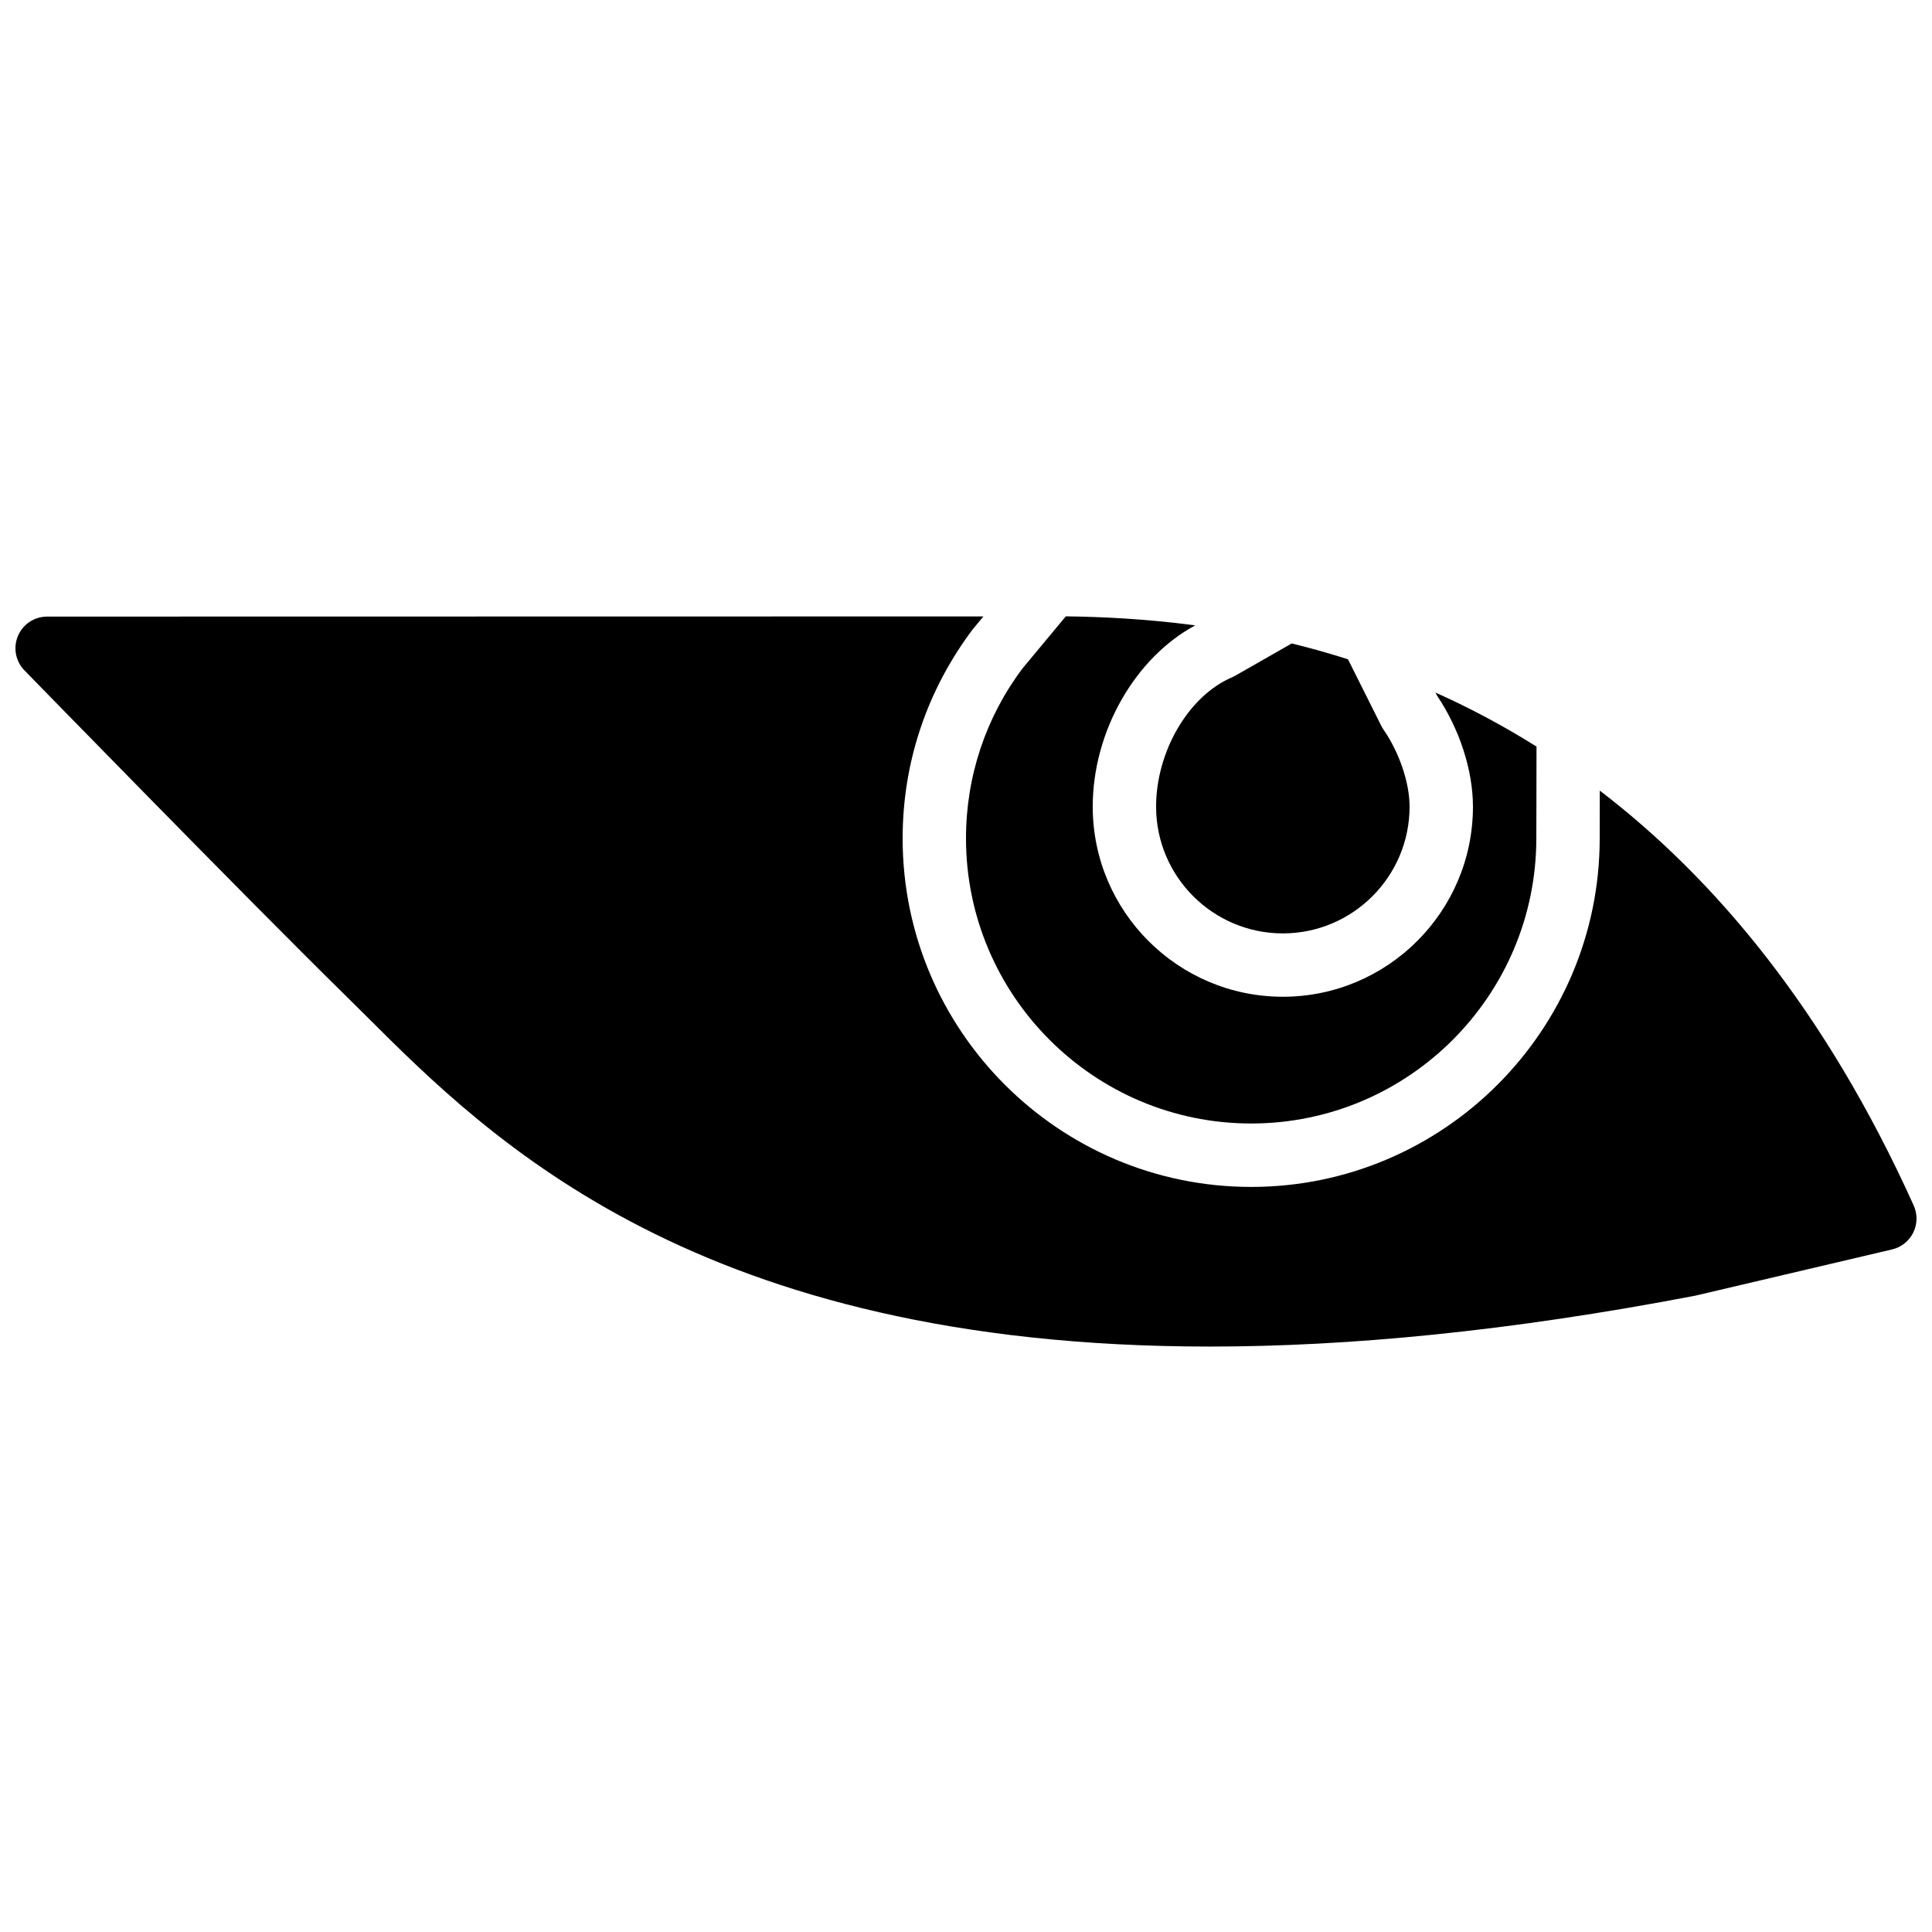
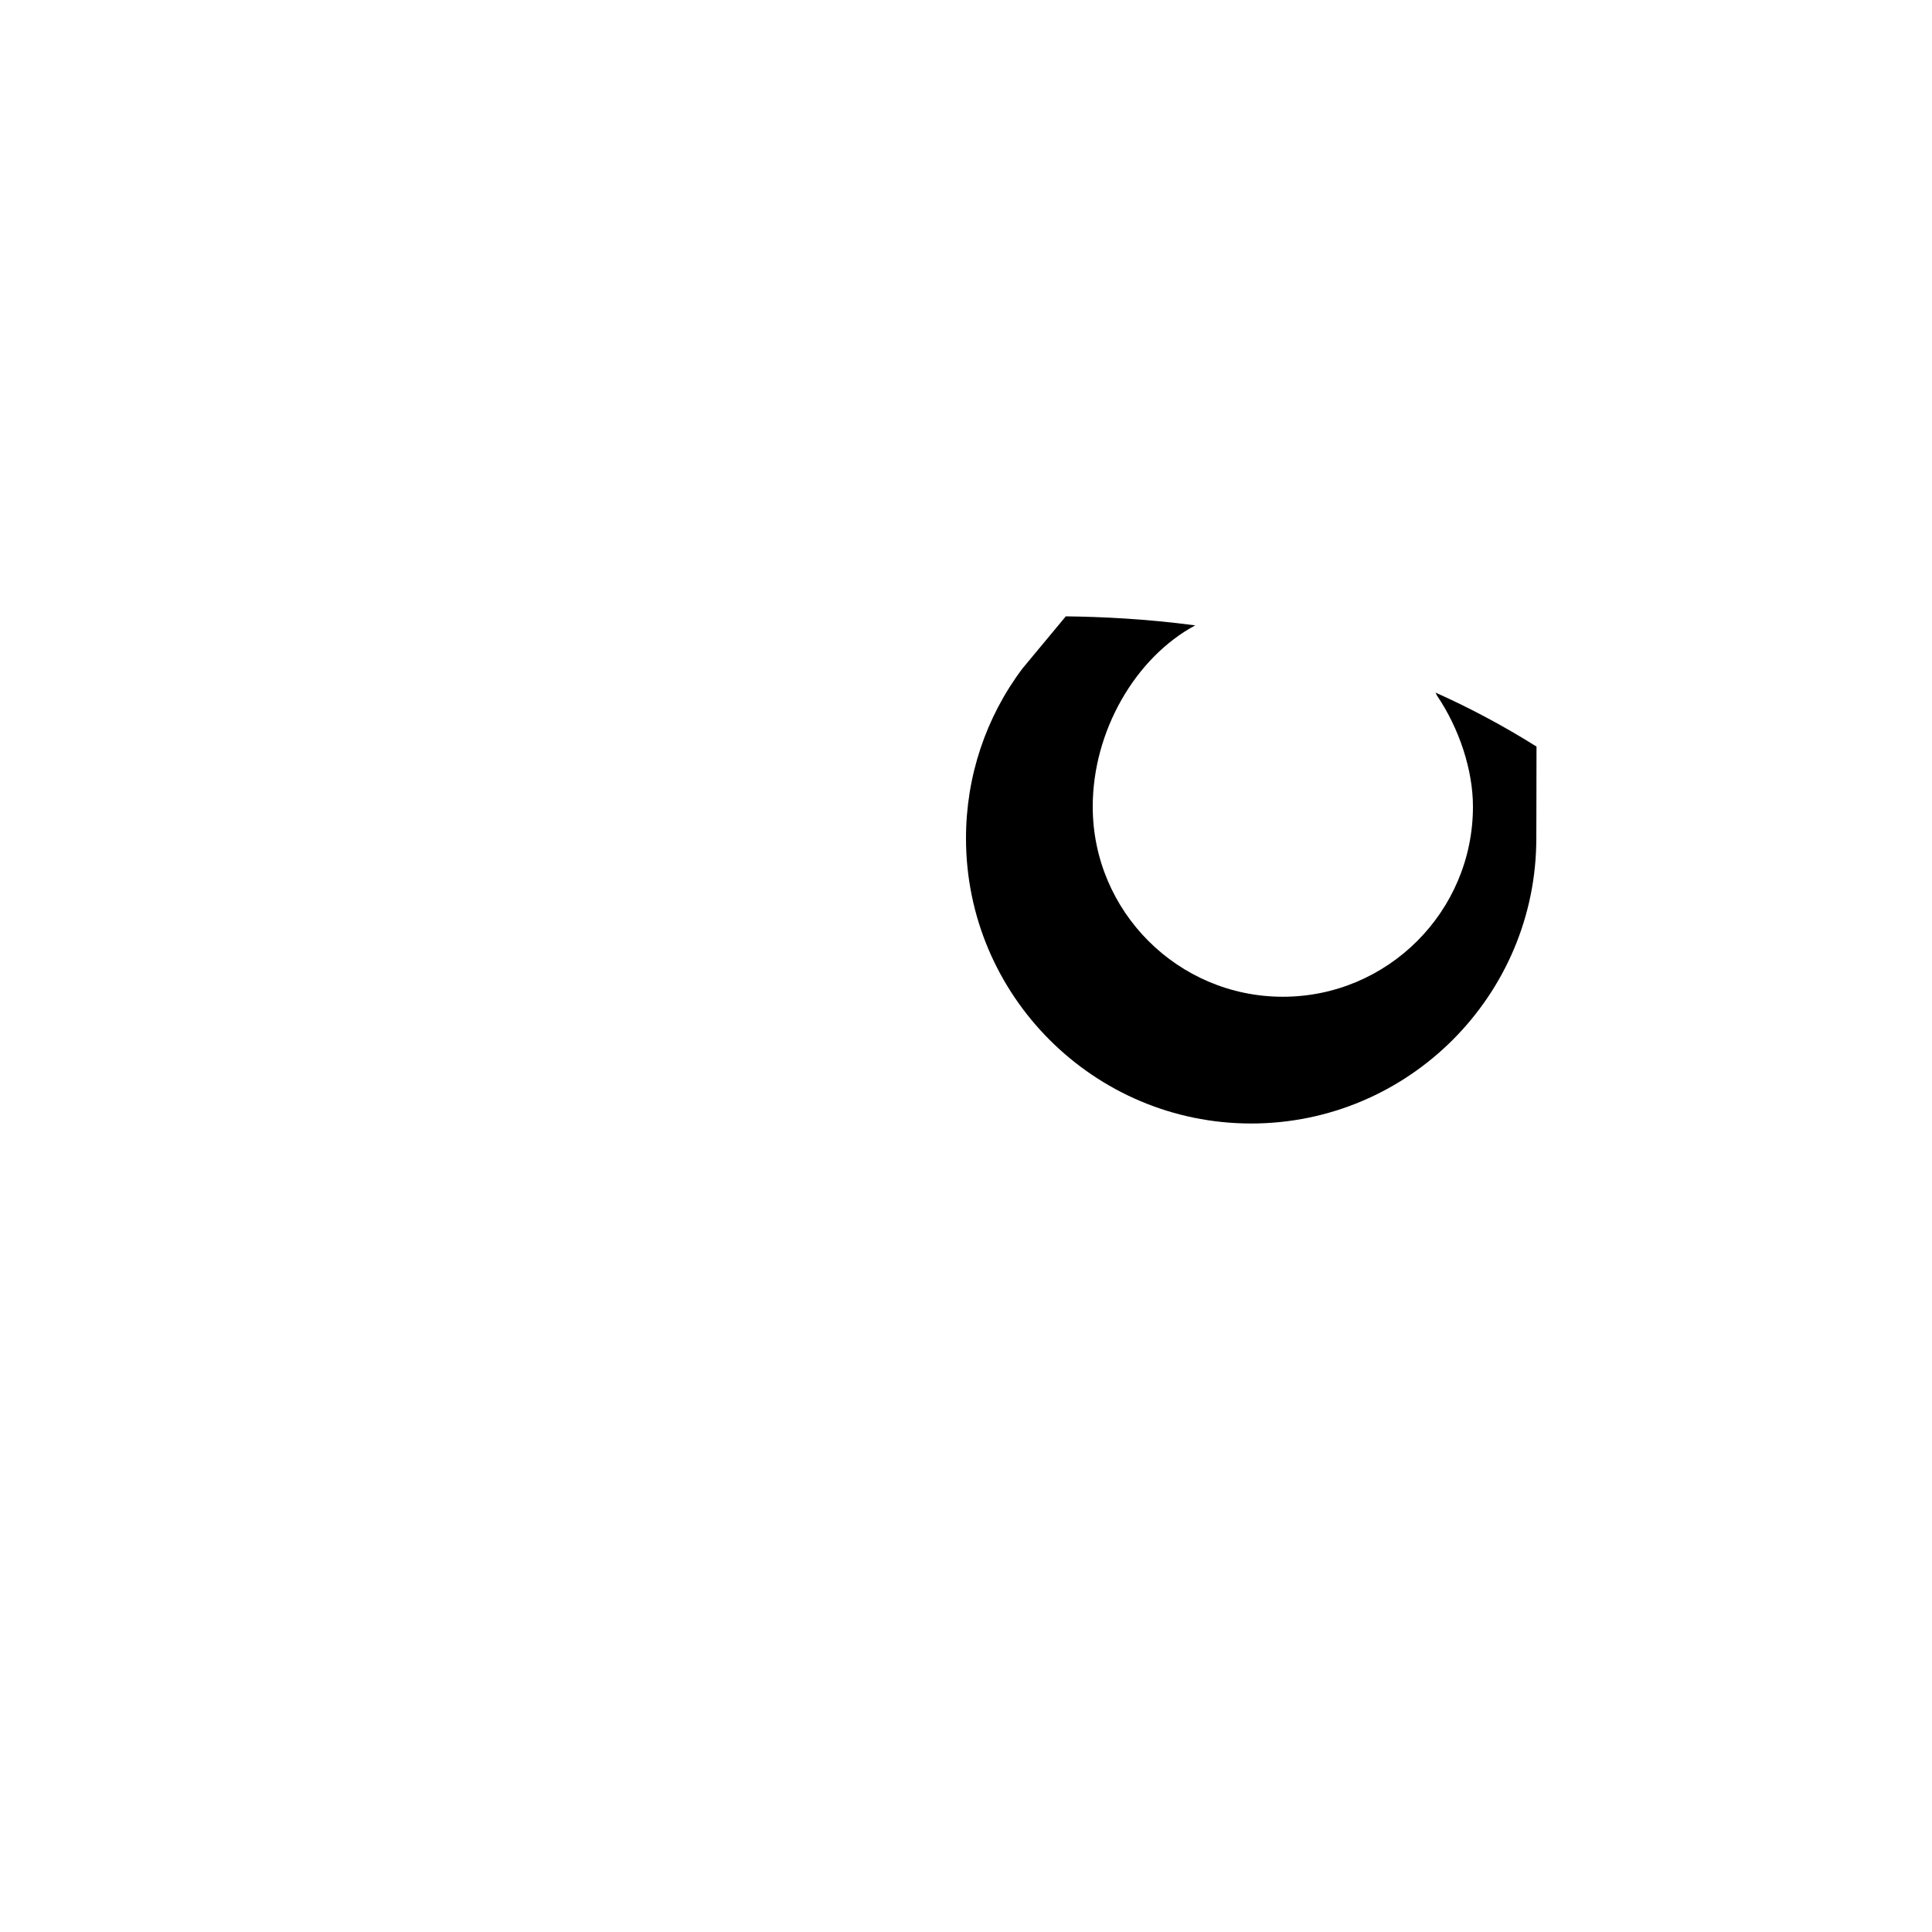
<svg xmlns="http://www.w3.org/2000/svg" width="800px" height="800px" version="1.1" viewBox="144 144 512 512">
  <defs>
    <clipPath id="a">
-       <path d="m148.09 307h503.81v194h-503.81z" />
-     </clipPath>
+       </clipPath>
  </defs>
  <path d="m475.57 441.74c41.676 0 75.57-33.906 75.57-75.574l0.02-6.398c0.008-6.281 0.023-12.234 0.031-17.918-8.965-5.625-17.926-10.359-26.77-14.309l0.387 0.773c5.981 8.867 9.539 19.832 9.539 29.457 0 27.785-22.594 50.379-50.379 50.379s-50.383-22.594-50.383-50.379c0-20.004 11.285-39.508 27.164-48.039-13.117-1.738-24.785-2.277-34.301-2.394l-11.477 13.812c-9.707 12.914-14.973 28.586-14.973 45.016 0 41.668 33.898 75.574 75.57 75.574" fill-rule="evenodd" />
  <g clip-path="url(#a)">
-     <path d="m651.16 463.48c-23.539-52.113-52.918-86.789-83.199-109.96 0 2.09-0.008 4.129-0.008 6.297l-0.016 6.363c0 50.926-41.438 92.367-92.363 92.367-50.938 0-92.367-41.441-92.367-92.367 0-20.102 6.426-39.27 18.598-55.434l2.816-3.387-248.13 0.043c-3.375 0-6.422 2.016-7.734 5.133-1.316 3.113-0.637 6.699 1.715 9.117 0.598 0.613 59.668 61.23 84.59 85.672l5.996 5.945c32.773 32.699 87.762 87.586 223.57 87.586 36.617 0 79.148-3.996 128.66-13.492l52.125-12.25c2.445-0.57 4.512-2.211 5.617-4.461 1.109-2.258 1.152-4.887 0.121-7.168" fill-rule="evenodd" />
-   </g>
-   <path d="m470.47 323.51c-11.453 4.887-20.094 19.609-20.094 34.262 0 18.523 15.066 33.586 33.59 33.586 18.523 0 33.586-15.062 33.586-33.586 0-6.332-2.711-14.344-6.902-20.414-0.227-0.328-0.426-0.672-0.605-1.023l-8.816-17.617c-5.062-1.613-10.043-3.008-14.91-4.199l-14.973 8.555c-0.285 0.16-0.578 0.312-0.875 0.438" fill-rule="evenodd" />
+     </g>
</svg>